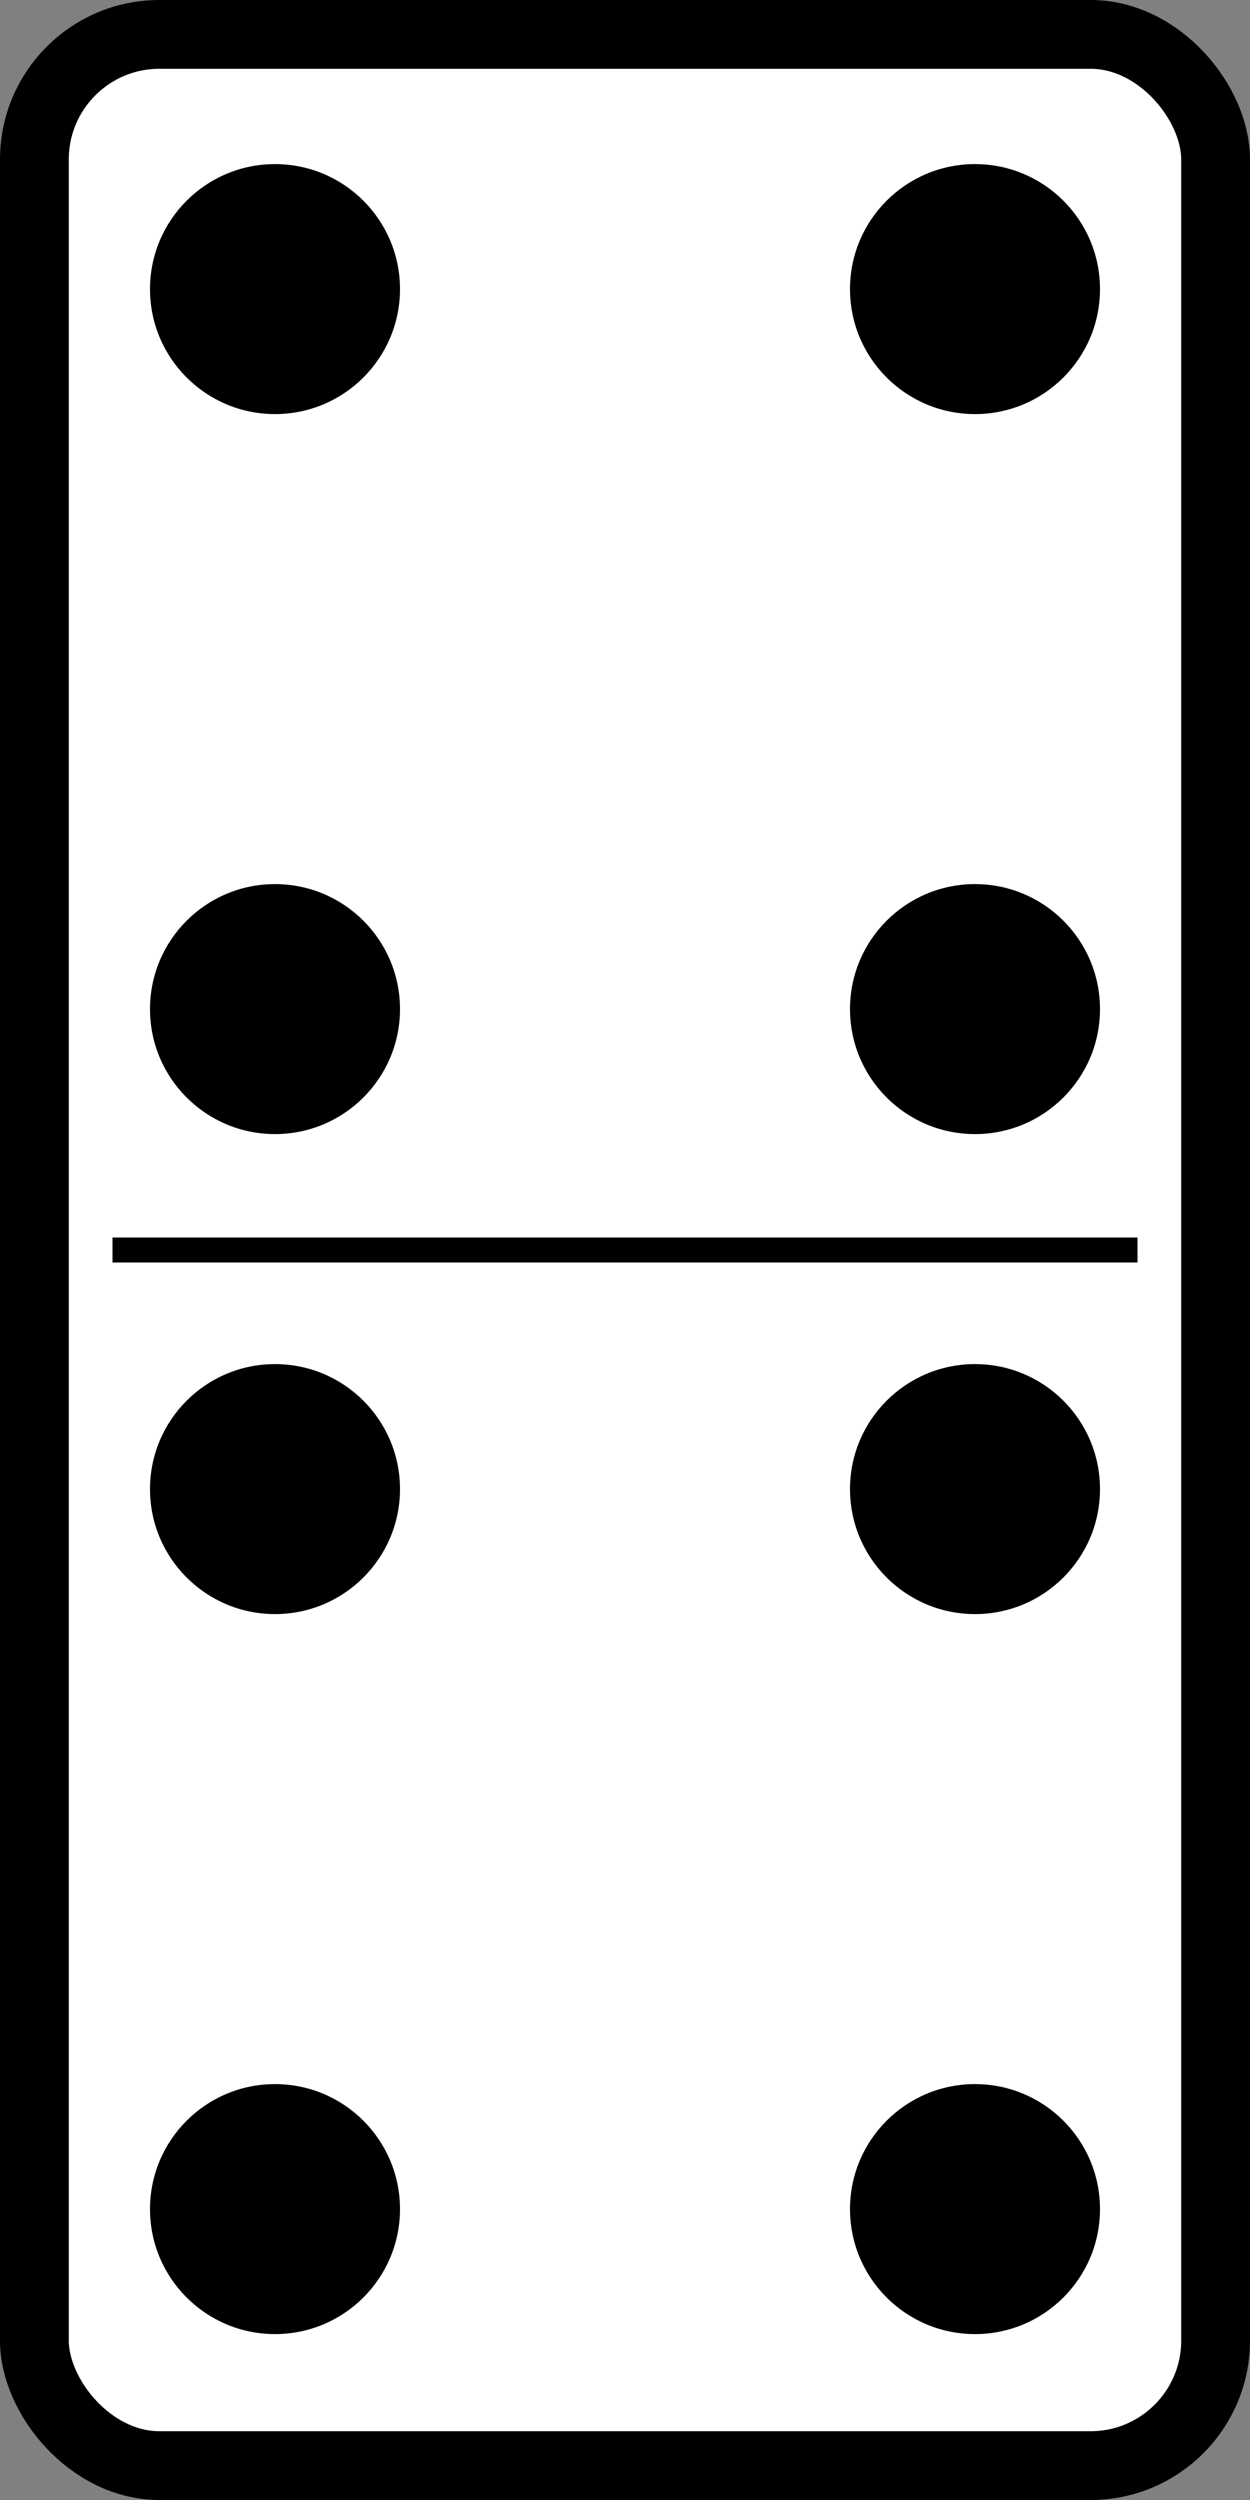
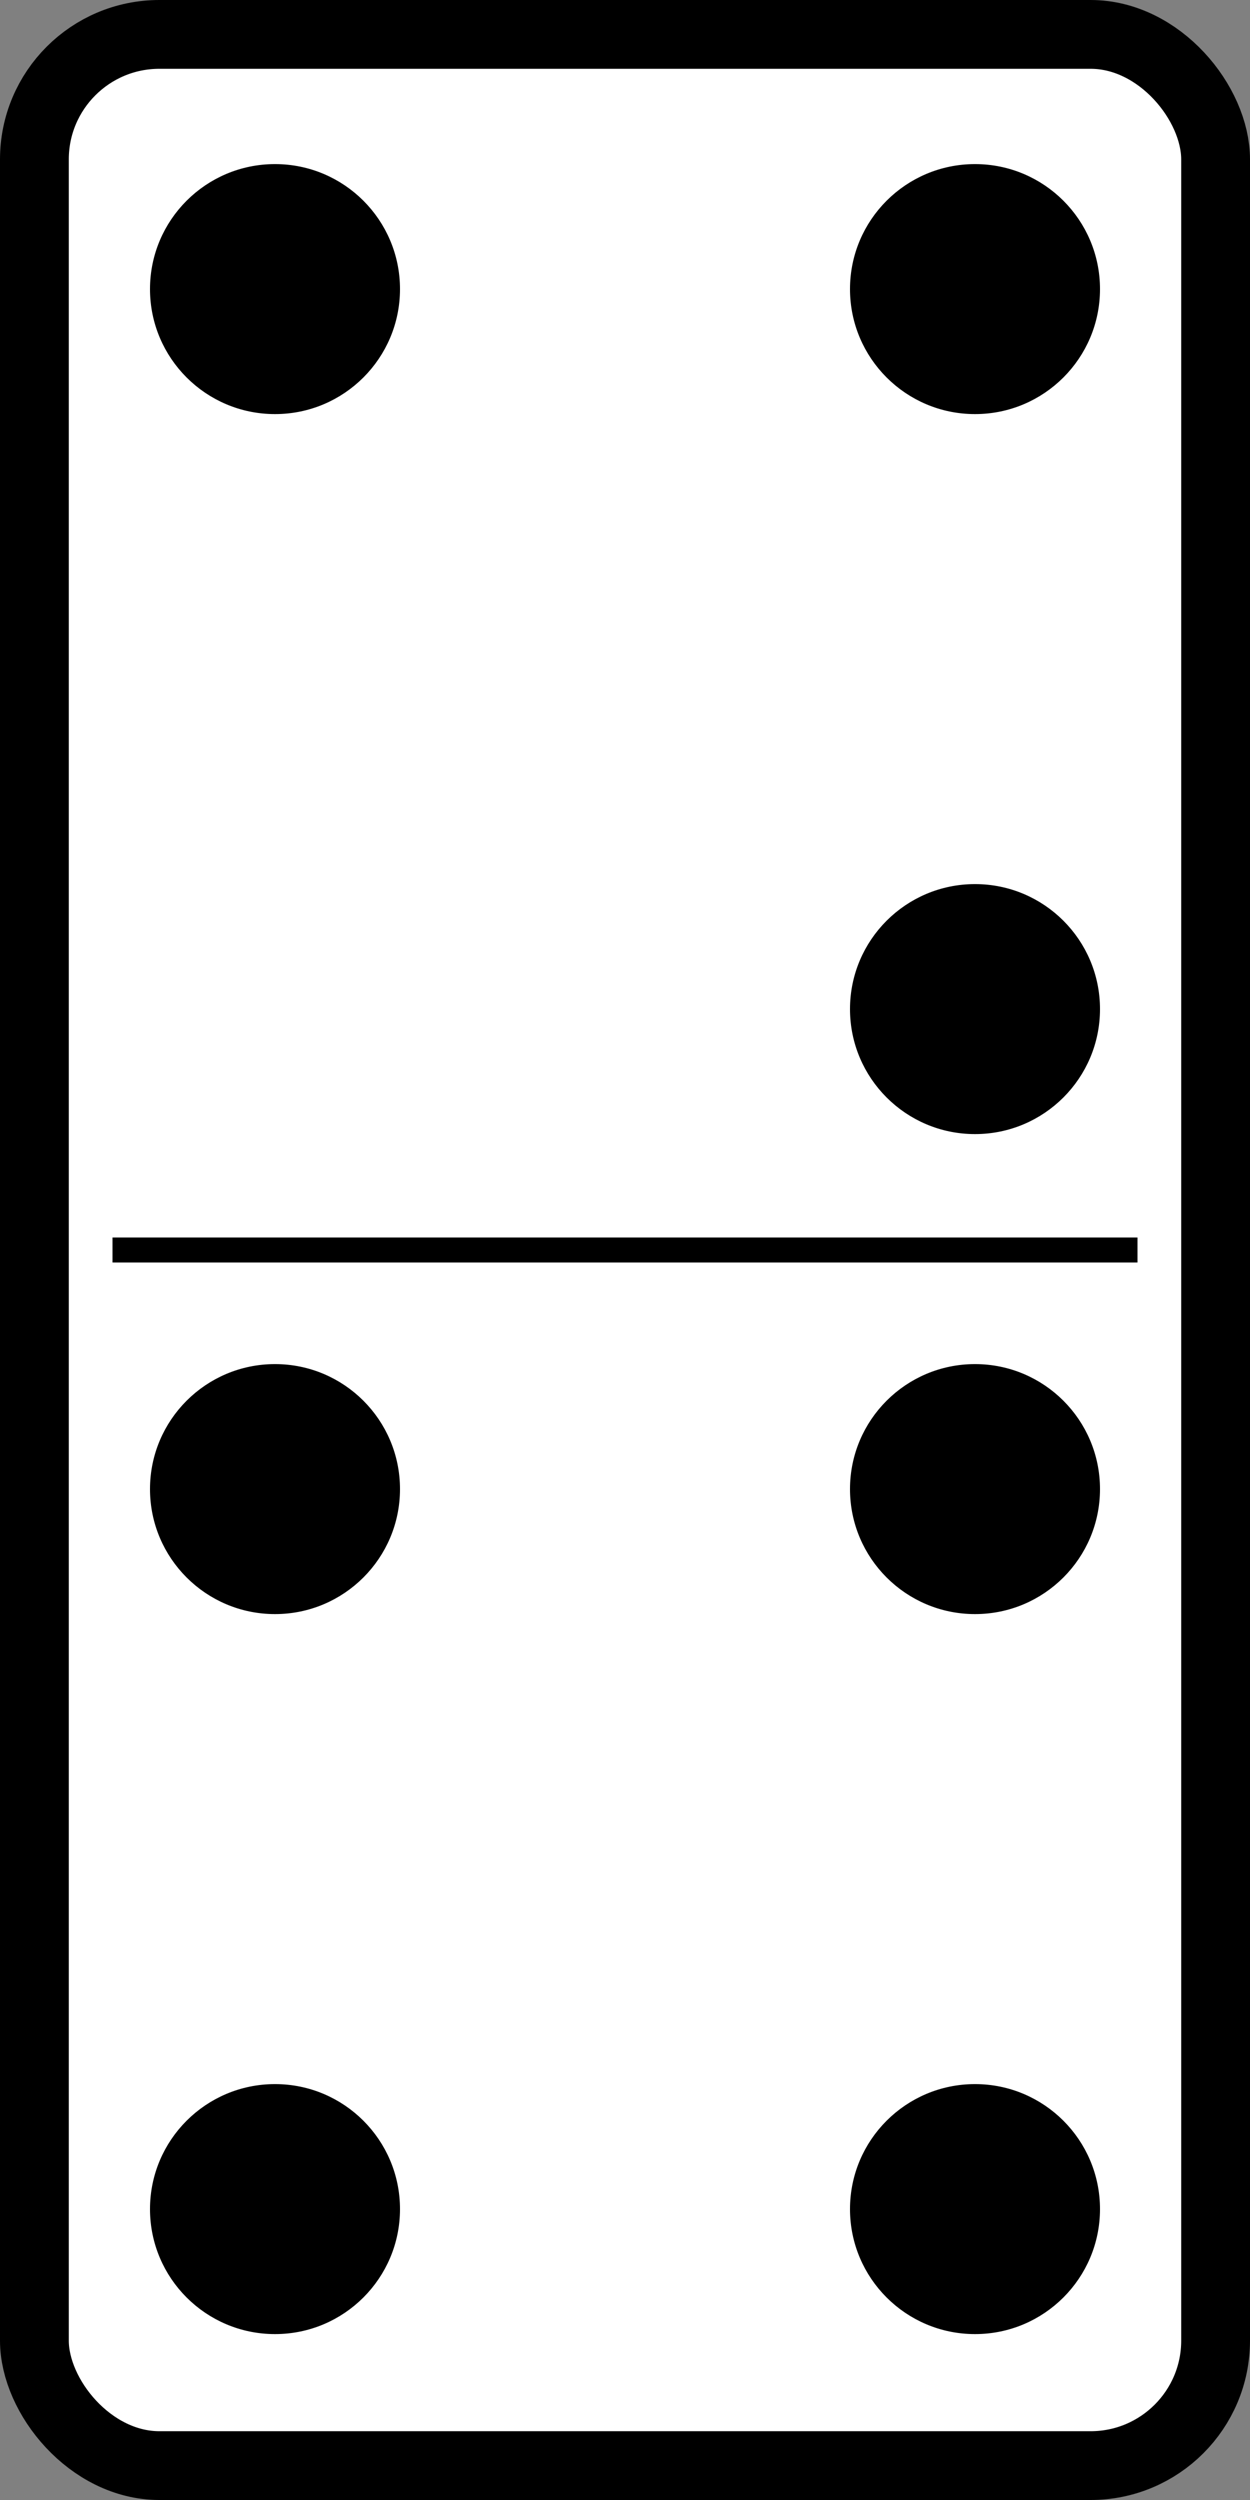
<svg xmlns="http://www.w3.org/2000/svg" xmlns:ns1="http://sodipodi.sourceforge.net/DTD/sodipodi-0.dtd" xmlns:ns2="http://www.inkscape.org/namespaces/inkscape" width="500" height="1000" id="svg2" ns1:version="0.32" ns2:version="0.44+devel" ns1:docbase="C:\Documents and Settings\Molumen\Desktop\dominoset" ns1:docname="domino-4-4.svg" ns2:output_extension="org.inkscape.output.svg.inkscape" version="1.0">
  <rect width="100%" height="100%" fill="#808080" stroke="none" />
  <defs id="defs4" />
  <ns1:namedview id="base" pagecolor="#ffffff" bordercolor="#666666" borderopacity="1.0" gridtolerance="10000" guidetolerance="10" objecttolerance="10" ns2:pageopacity="0.0" ns2:pageshadow="2" ns2:zoom="0.71268239" ns2:cx="372.04724" ns2:cy="526.18109" ns2:document-units="px" ns2:current-layer="layer2" ns2:window-width="1280" ns2:window-height="951" ns2:window-x="88" ns2:window-y="116" showgrid="false" showguides="false" />
  <g ns2:label="Domino" ns2:groupmode="layer" id="layer1" ns1:insensitive="true" transform="translate(0,-52.362)">
    <rect style="fill:#ffffff;fill-opacity:1;fill-rule:evenodd;stroke:#000000;stroke-width:27.517;stroke-linecap:butt;stroke-linejoin:round;stroke-miterlimit:4;stroke-dasharray:none;stroke-opacity:1" id="rect1872" width="472.483" height="972.483" x="13.759" y="66.121" ry="50" rx="50" />
    <path style="fill:none;fill-rule:evenodd;stroke:#000000;stroke-width:10px;stroke-linecap:butt;stroke-linejoin:miter;stroke-opacity:1" d="M 45,552.362 L 455,552.362" id="path15666" />
  </g>
  <g ns2:groupmode="layer" id="layer2" ns2:label="Pips" transform="translate(0,-52.362)">
-     <circle cx="110" cy="456" r="50" id="circle240" ns1:cx="110" ns1:cy="456" ns1:rx="50" ns1:ry="50" style="fill:#000000" />
    <circle cx="110" cy="168" r="50" id="circle242" ns1:cx="110" ns1:cy="168" ns1:rx="50" ns1:ry="50" style="fill:#000000" />
    <circle cx="390" cy="456" r="50" id="circle244" ns1:cx="390" ns1:cy="456" ns1:rx="50" ns1:ry="50" style="fill:#000000" />
    <circle cx="390" cy="168" r="50" id="circle246" ns1:cx="390" ns1:cy="168" ns1:rx="50" ns1:ry="50" style="fill:#000000" />
    <circle cx="110" cy="936" r="50" id="circle248" ns1:cx="110" ns1:cy="936" ns1:rx="50" ns1:ry="50" style="fill:#000000" />
    <circle cx="110" cy="648" r="50" id="circle250" ns1:cx="110" ns1:cy="648" ns1:rx="50" ns1:ry="50" style="fill:#000000" />
    <circle cx="390" cy="936" r="50" id="circle252" ns1:cx="390" ns1:cy="936" ns1:rx="50" ns1:ry="50" style="fill:#000000" />
    <circle cx="390" cy="648" r="50" id="circle254" ns1:cx="390" ns1:cy="648" ns1:rx="50" ns1:ry="50" style="fill:#000000" />
  </g>
</svg>